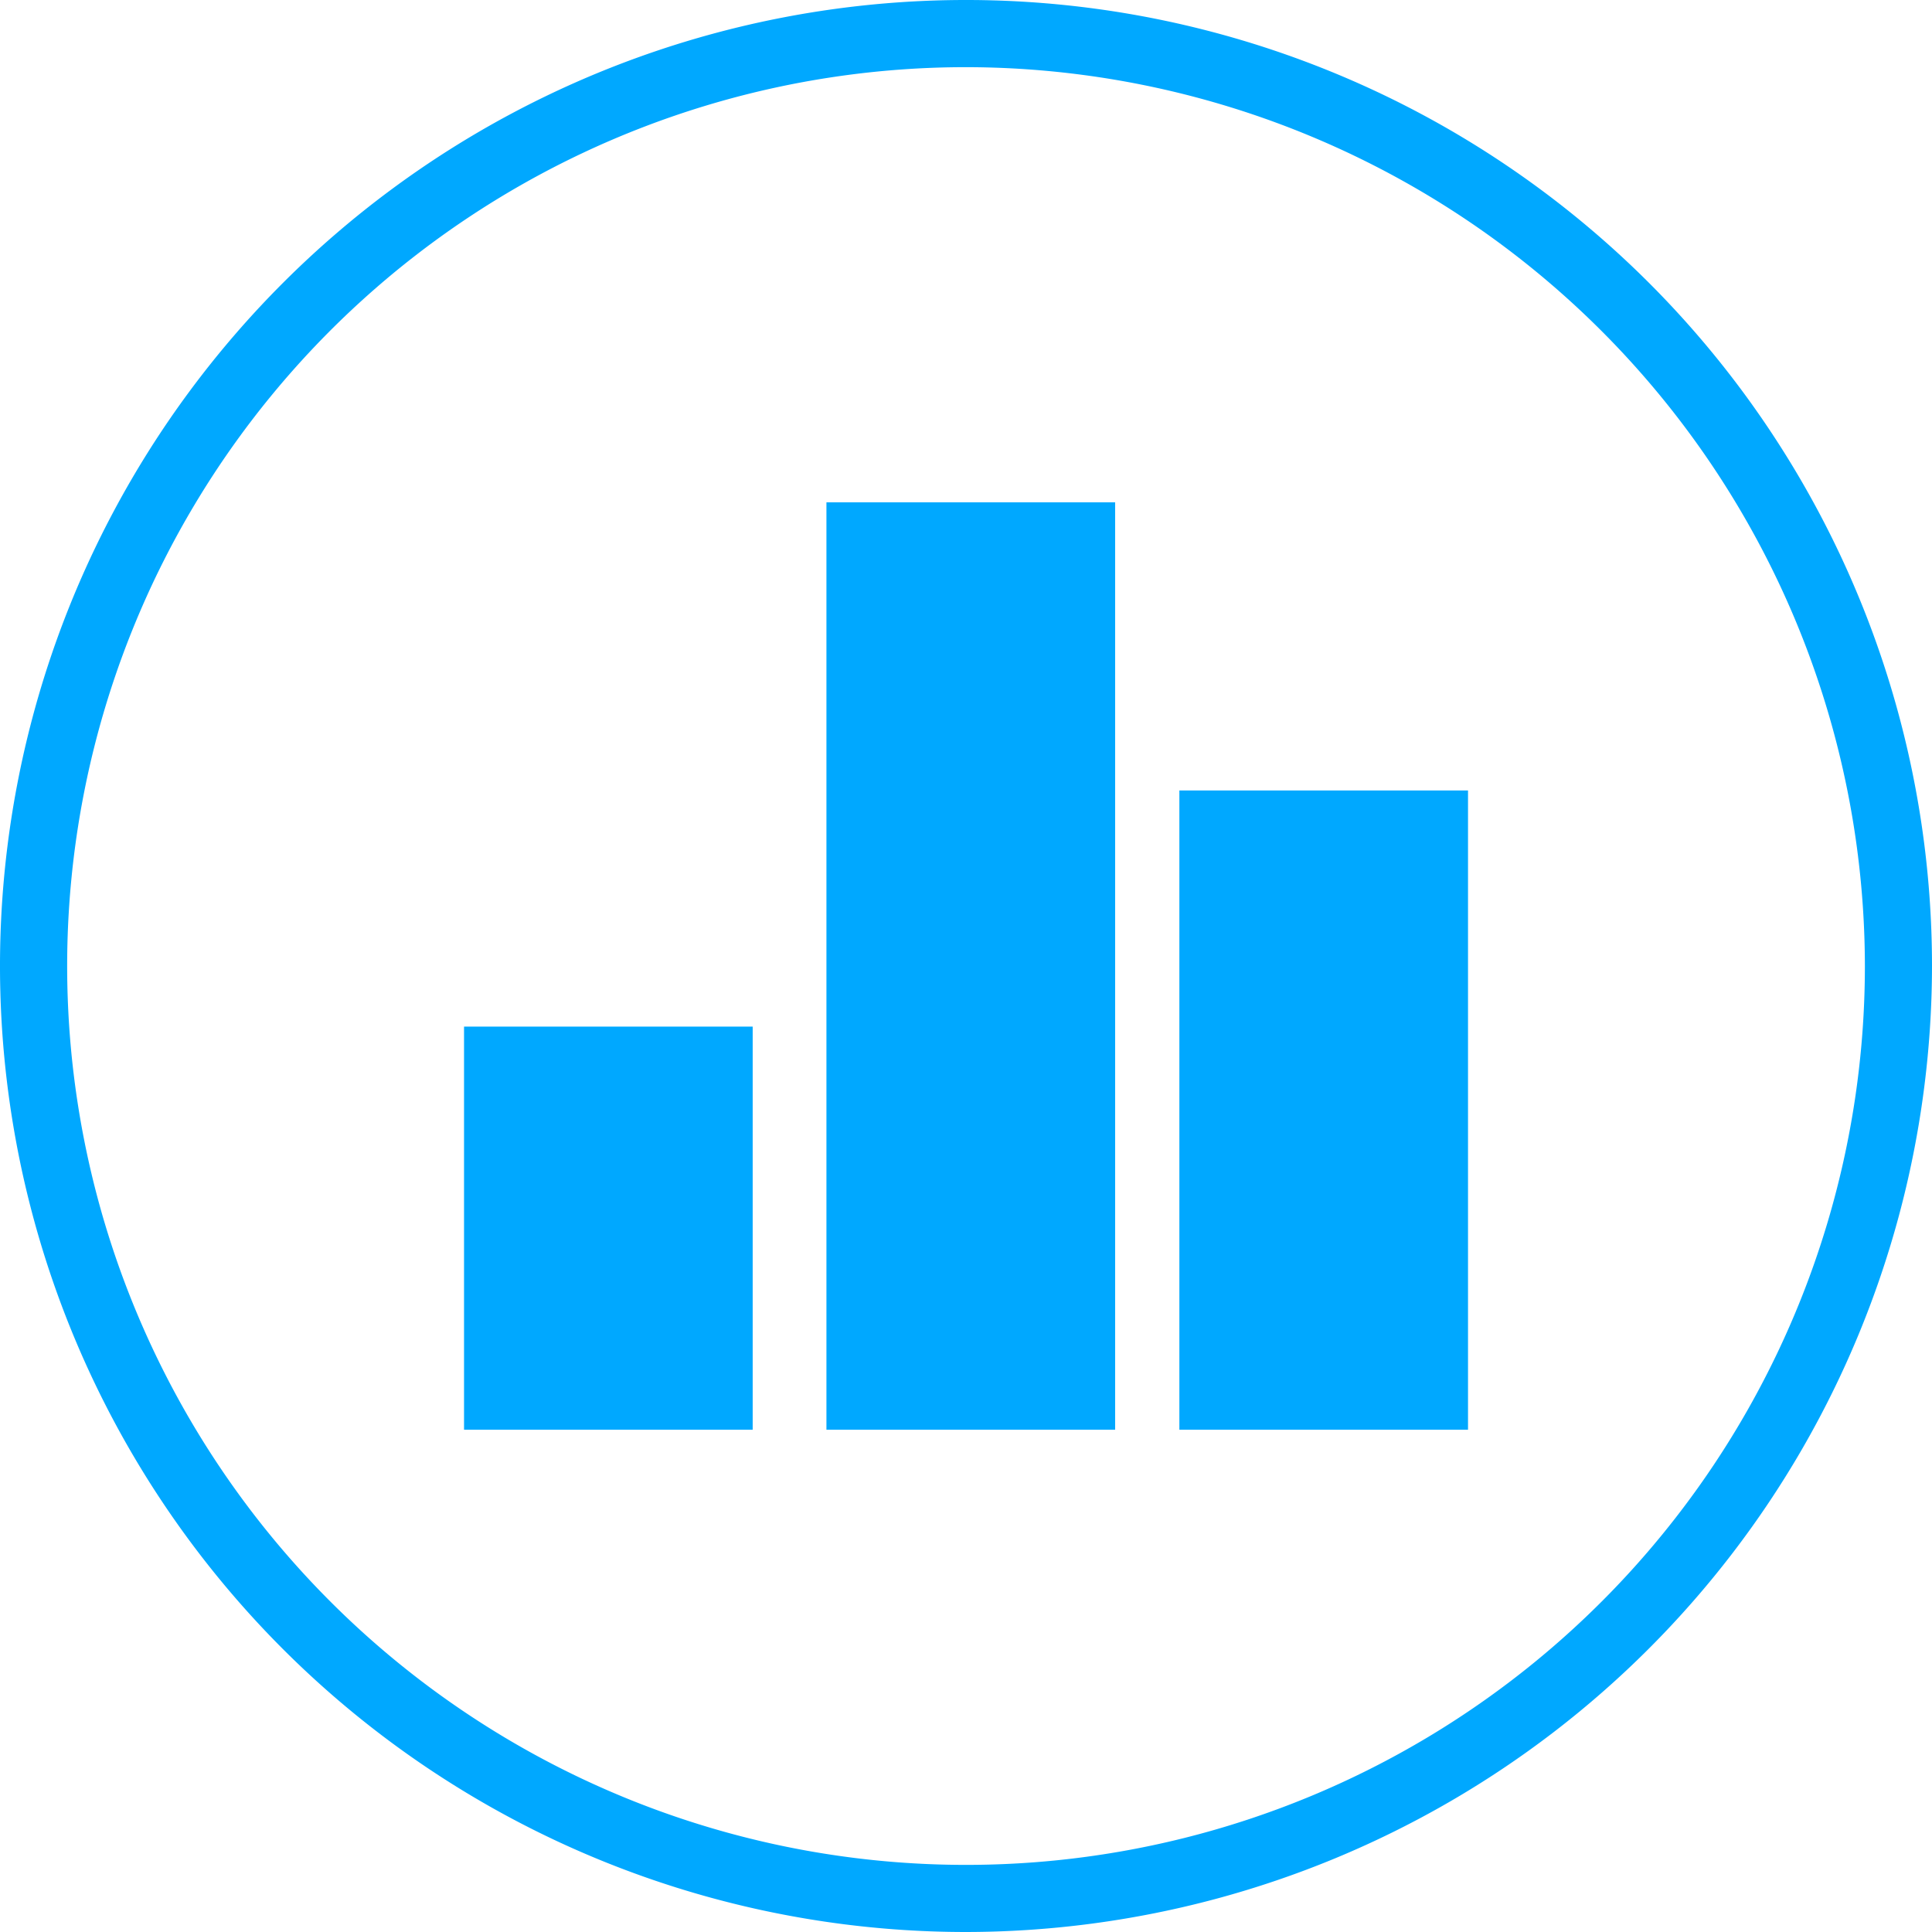
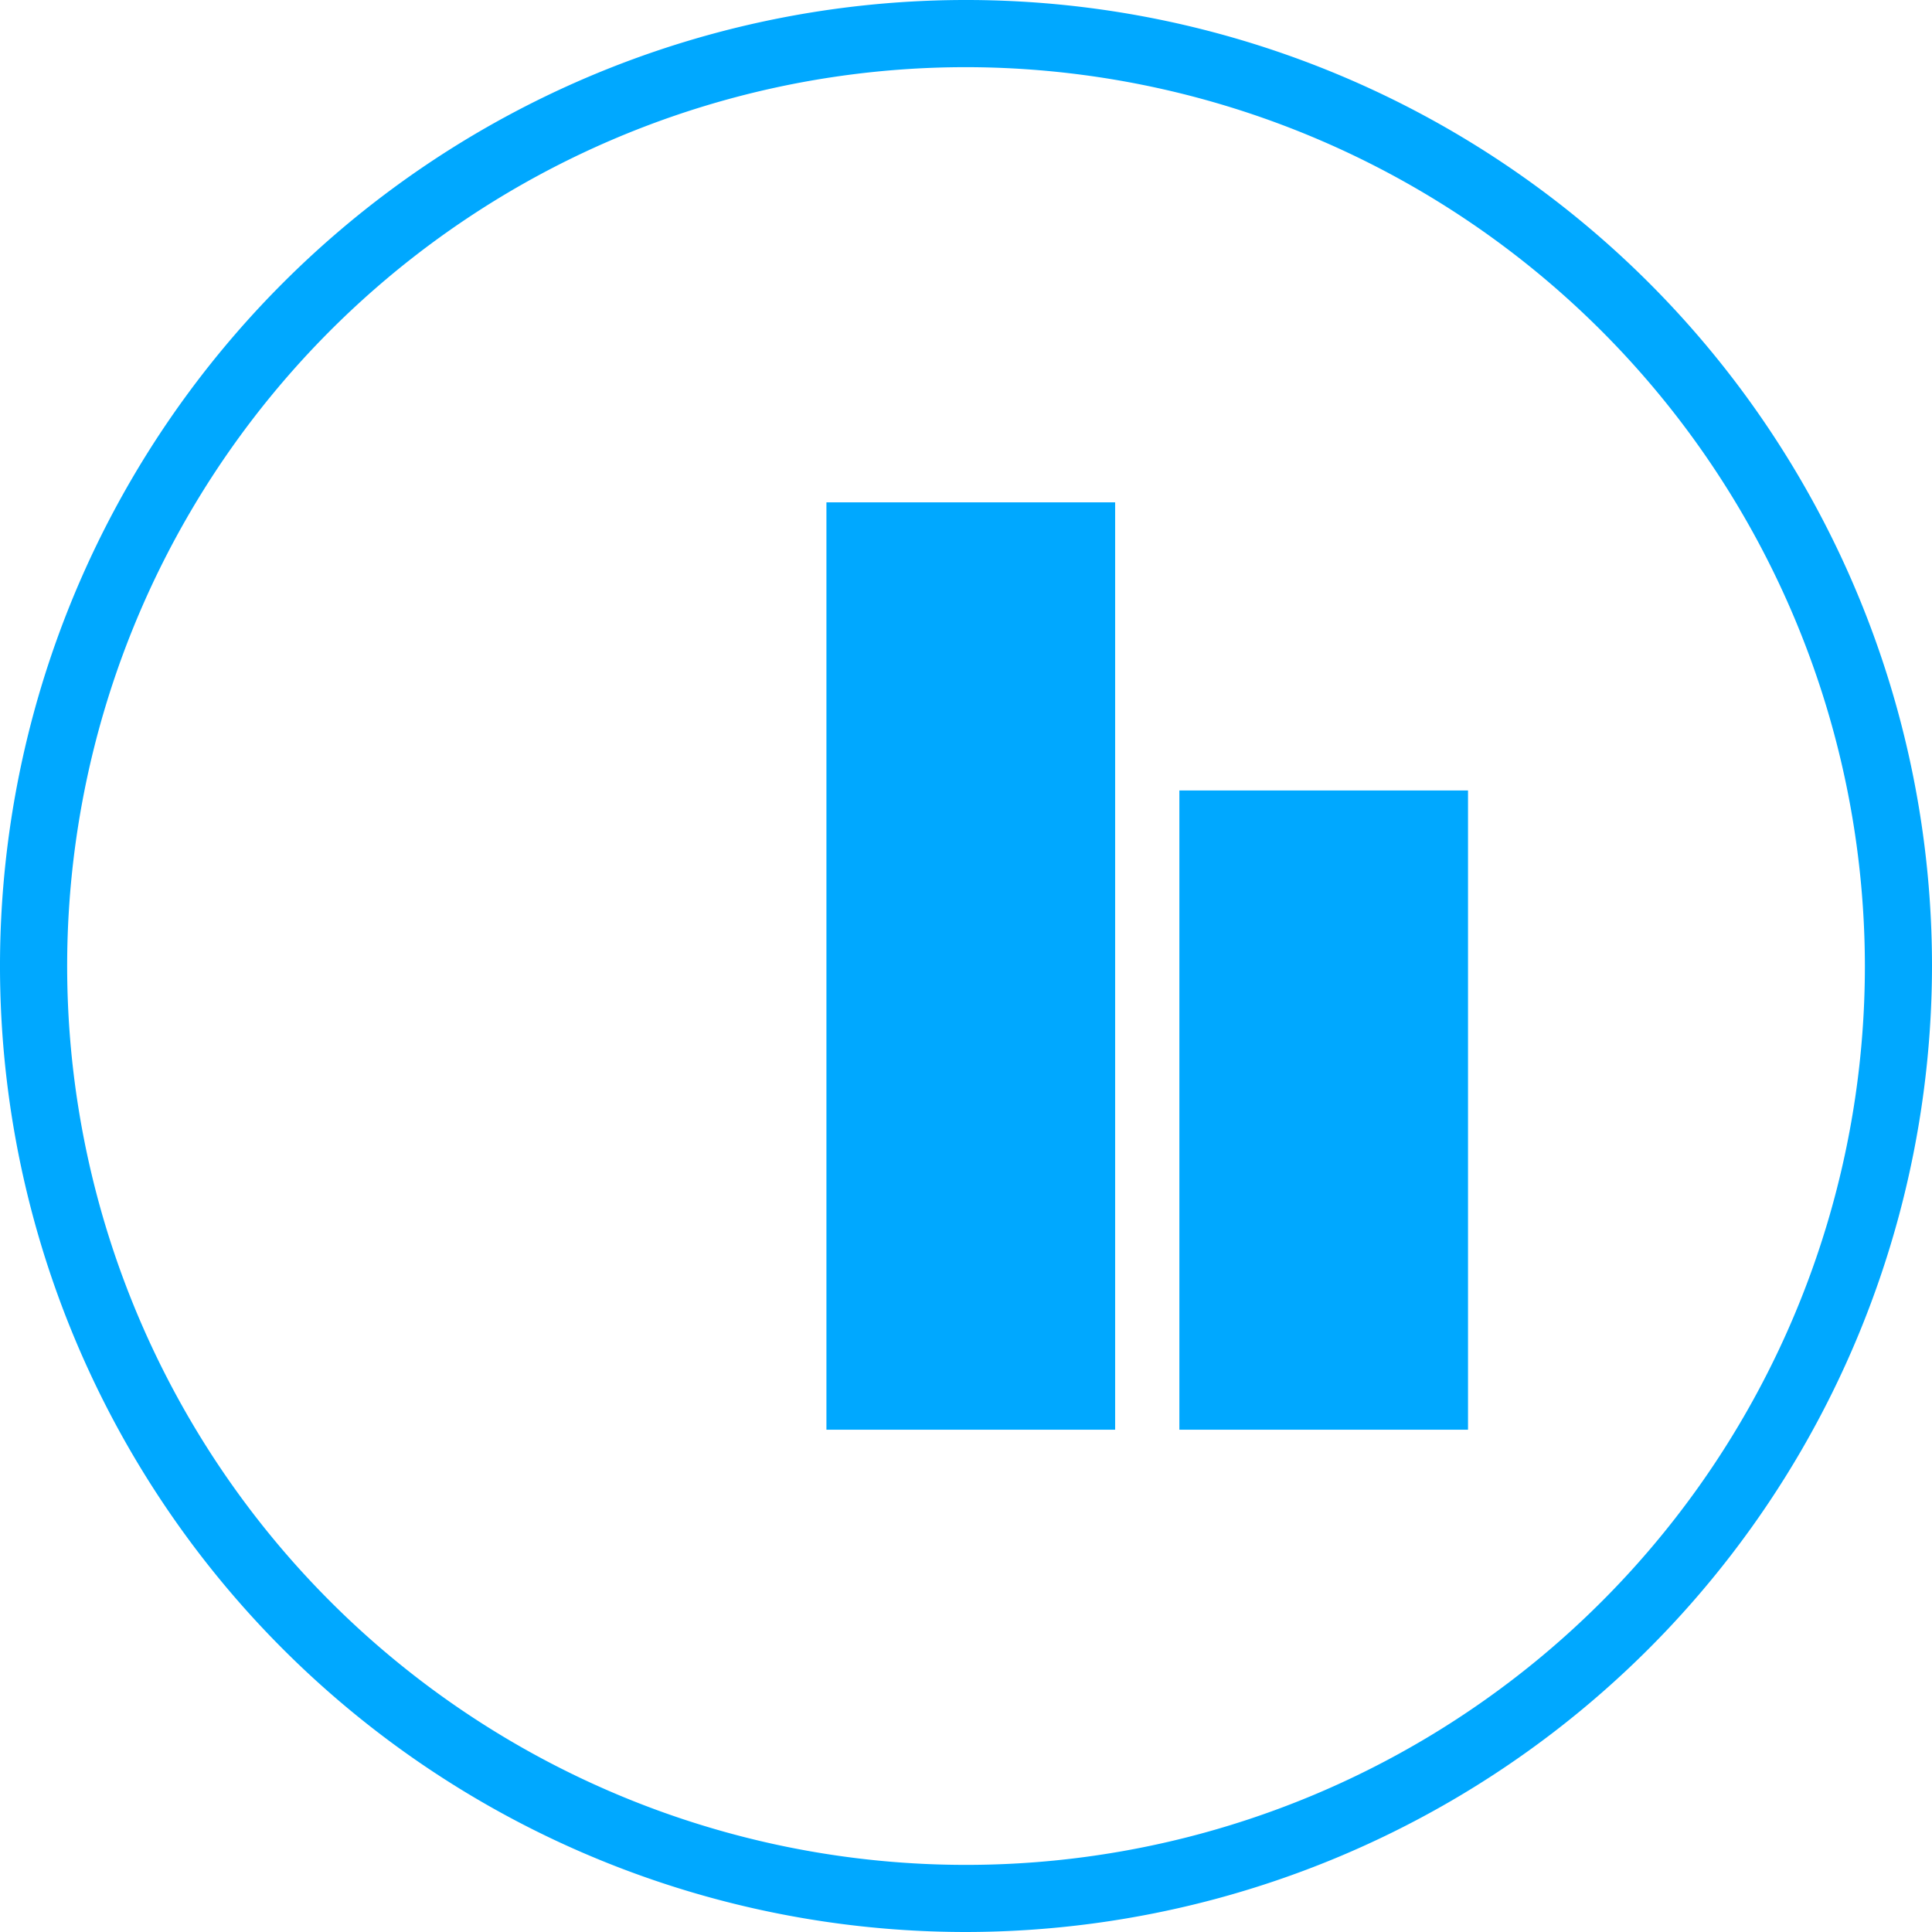
<svg xmlns="http://www.w3.org/2000/svg" id="icon-poll" width="71.278" height="71.278" viewBox="0 0 71.278 71.278">
  <g id="Group_3448" data-name="Group 3448" transform="translate(17.12 18.533)">
    <g id="Group_3447" data-name="Group 3447">
      <g id="Group_3446" data-name="Group 3446">
        <g id="Group_3445" data-name="Group 3445">
-           <rect id="Rectangle_1118" data-name="Rectangle 1118" width="10.649" height="14.872" transform="translate(0 19.342)" fill="#00a8ff" />
          <rect id="Rectangle_1119" data-name="Rectangle 1119" width="10.649" height="23.584" transform="translate(26.391 10.63)" fill="#00a8ff" />
          <rect id="Rectangle_1120" data-name="Rectangle 1120" width="10.651" height="34.214" transform="translate(13.37)" fill="#00a8ff" />
        </g>
      </g>
    </g>
  </g>
-   <path id="Path_3124" data-name="Path 3124" d="M680.921,1357.476a35.639,35.639,0,1,1,35.639-35.639A35.679,35.679,0,0,1,680.921,1357.476Zm0-68.8a33.162,33.162,0,1,0,33.163,33.161A33.2,33.2,0,0,0,680.921,1288.676Z" transform="translate(-645.282 -1286.198)" fill="#00a8ff" />
+   <path id="Path_3124" data-name="Path 3124" d="M680.921,1357.476a35.639,35.639,0,1,1,35.639-35.639A35.679,35.679,0,0,1,680.921,1357.476Zm0-68.8a33.162,33.162,0,1,0,33.163,33.161A33.2,33.2,0,0,0,680.921,1288.676" transform="translate(-645.282 -1286.198)" fill="#00a8ff" />
</svg>